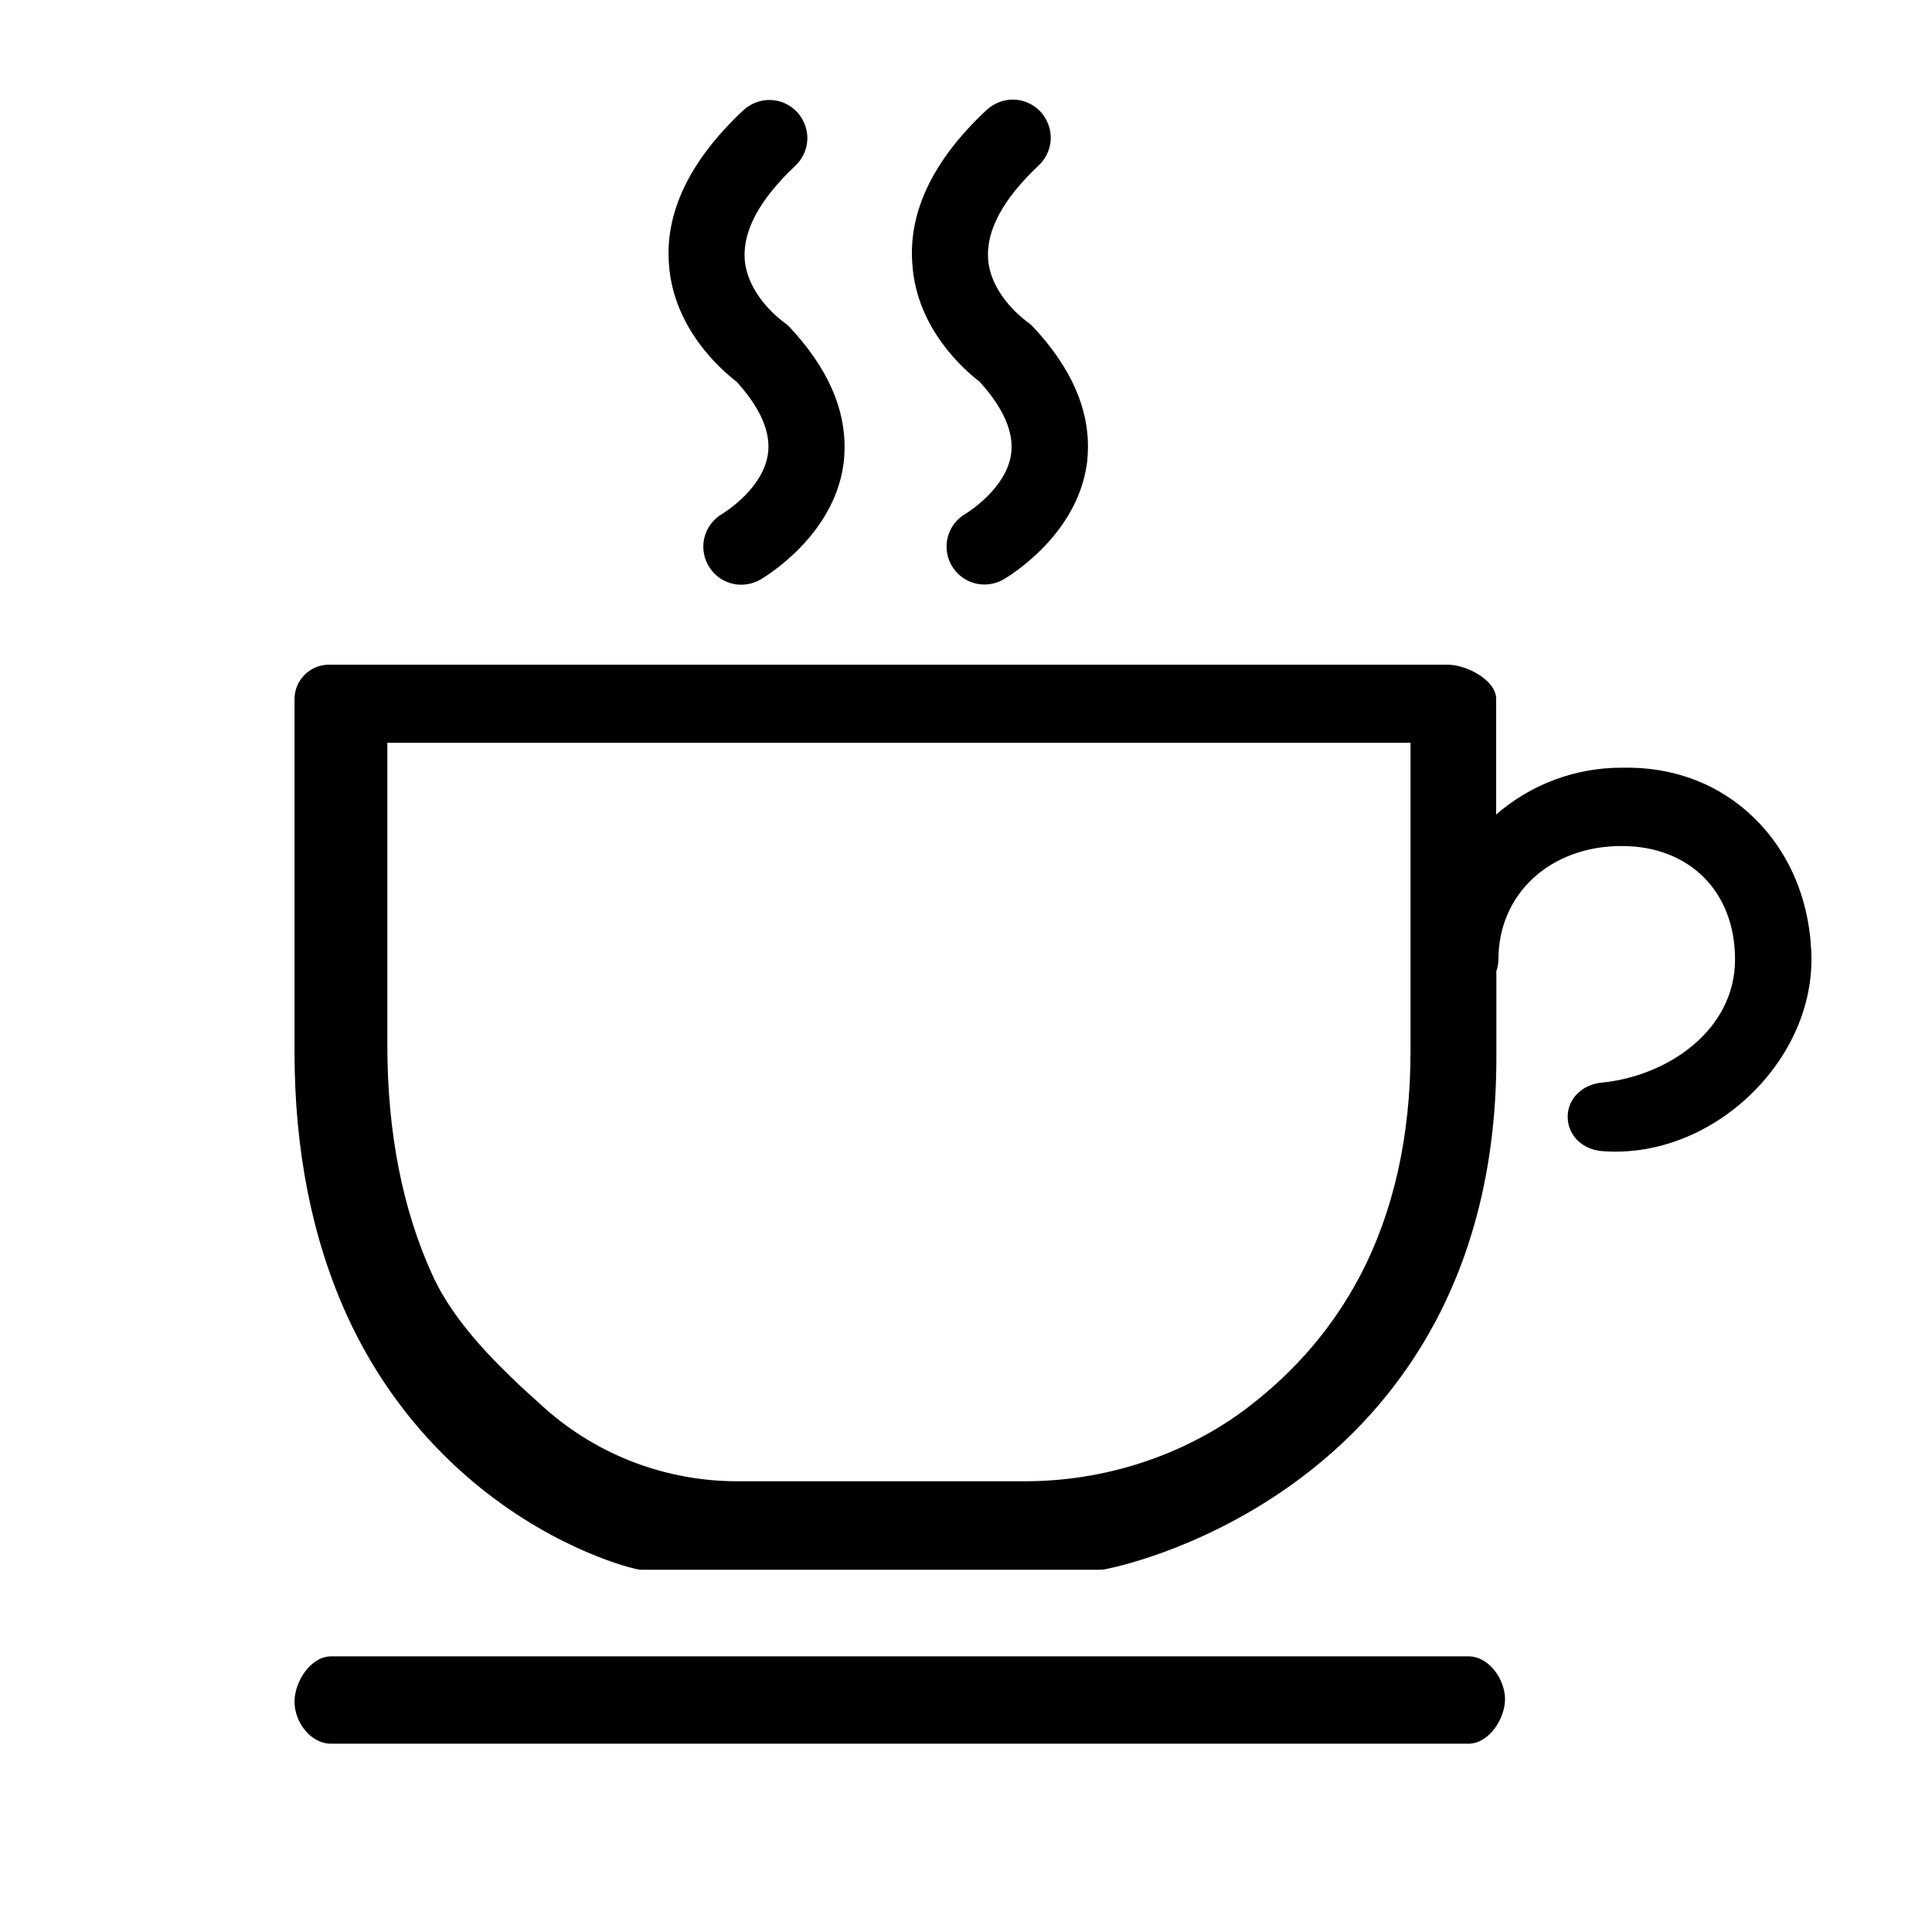
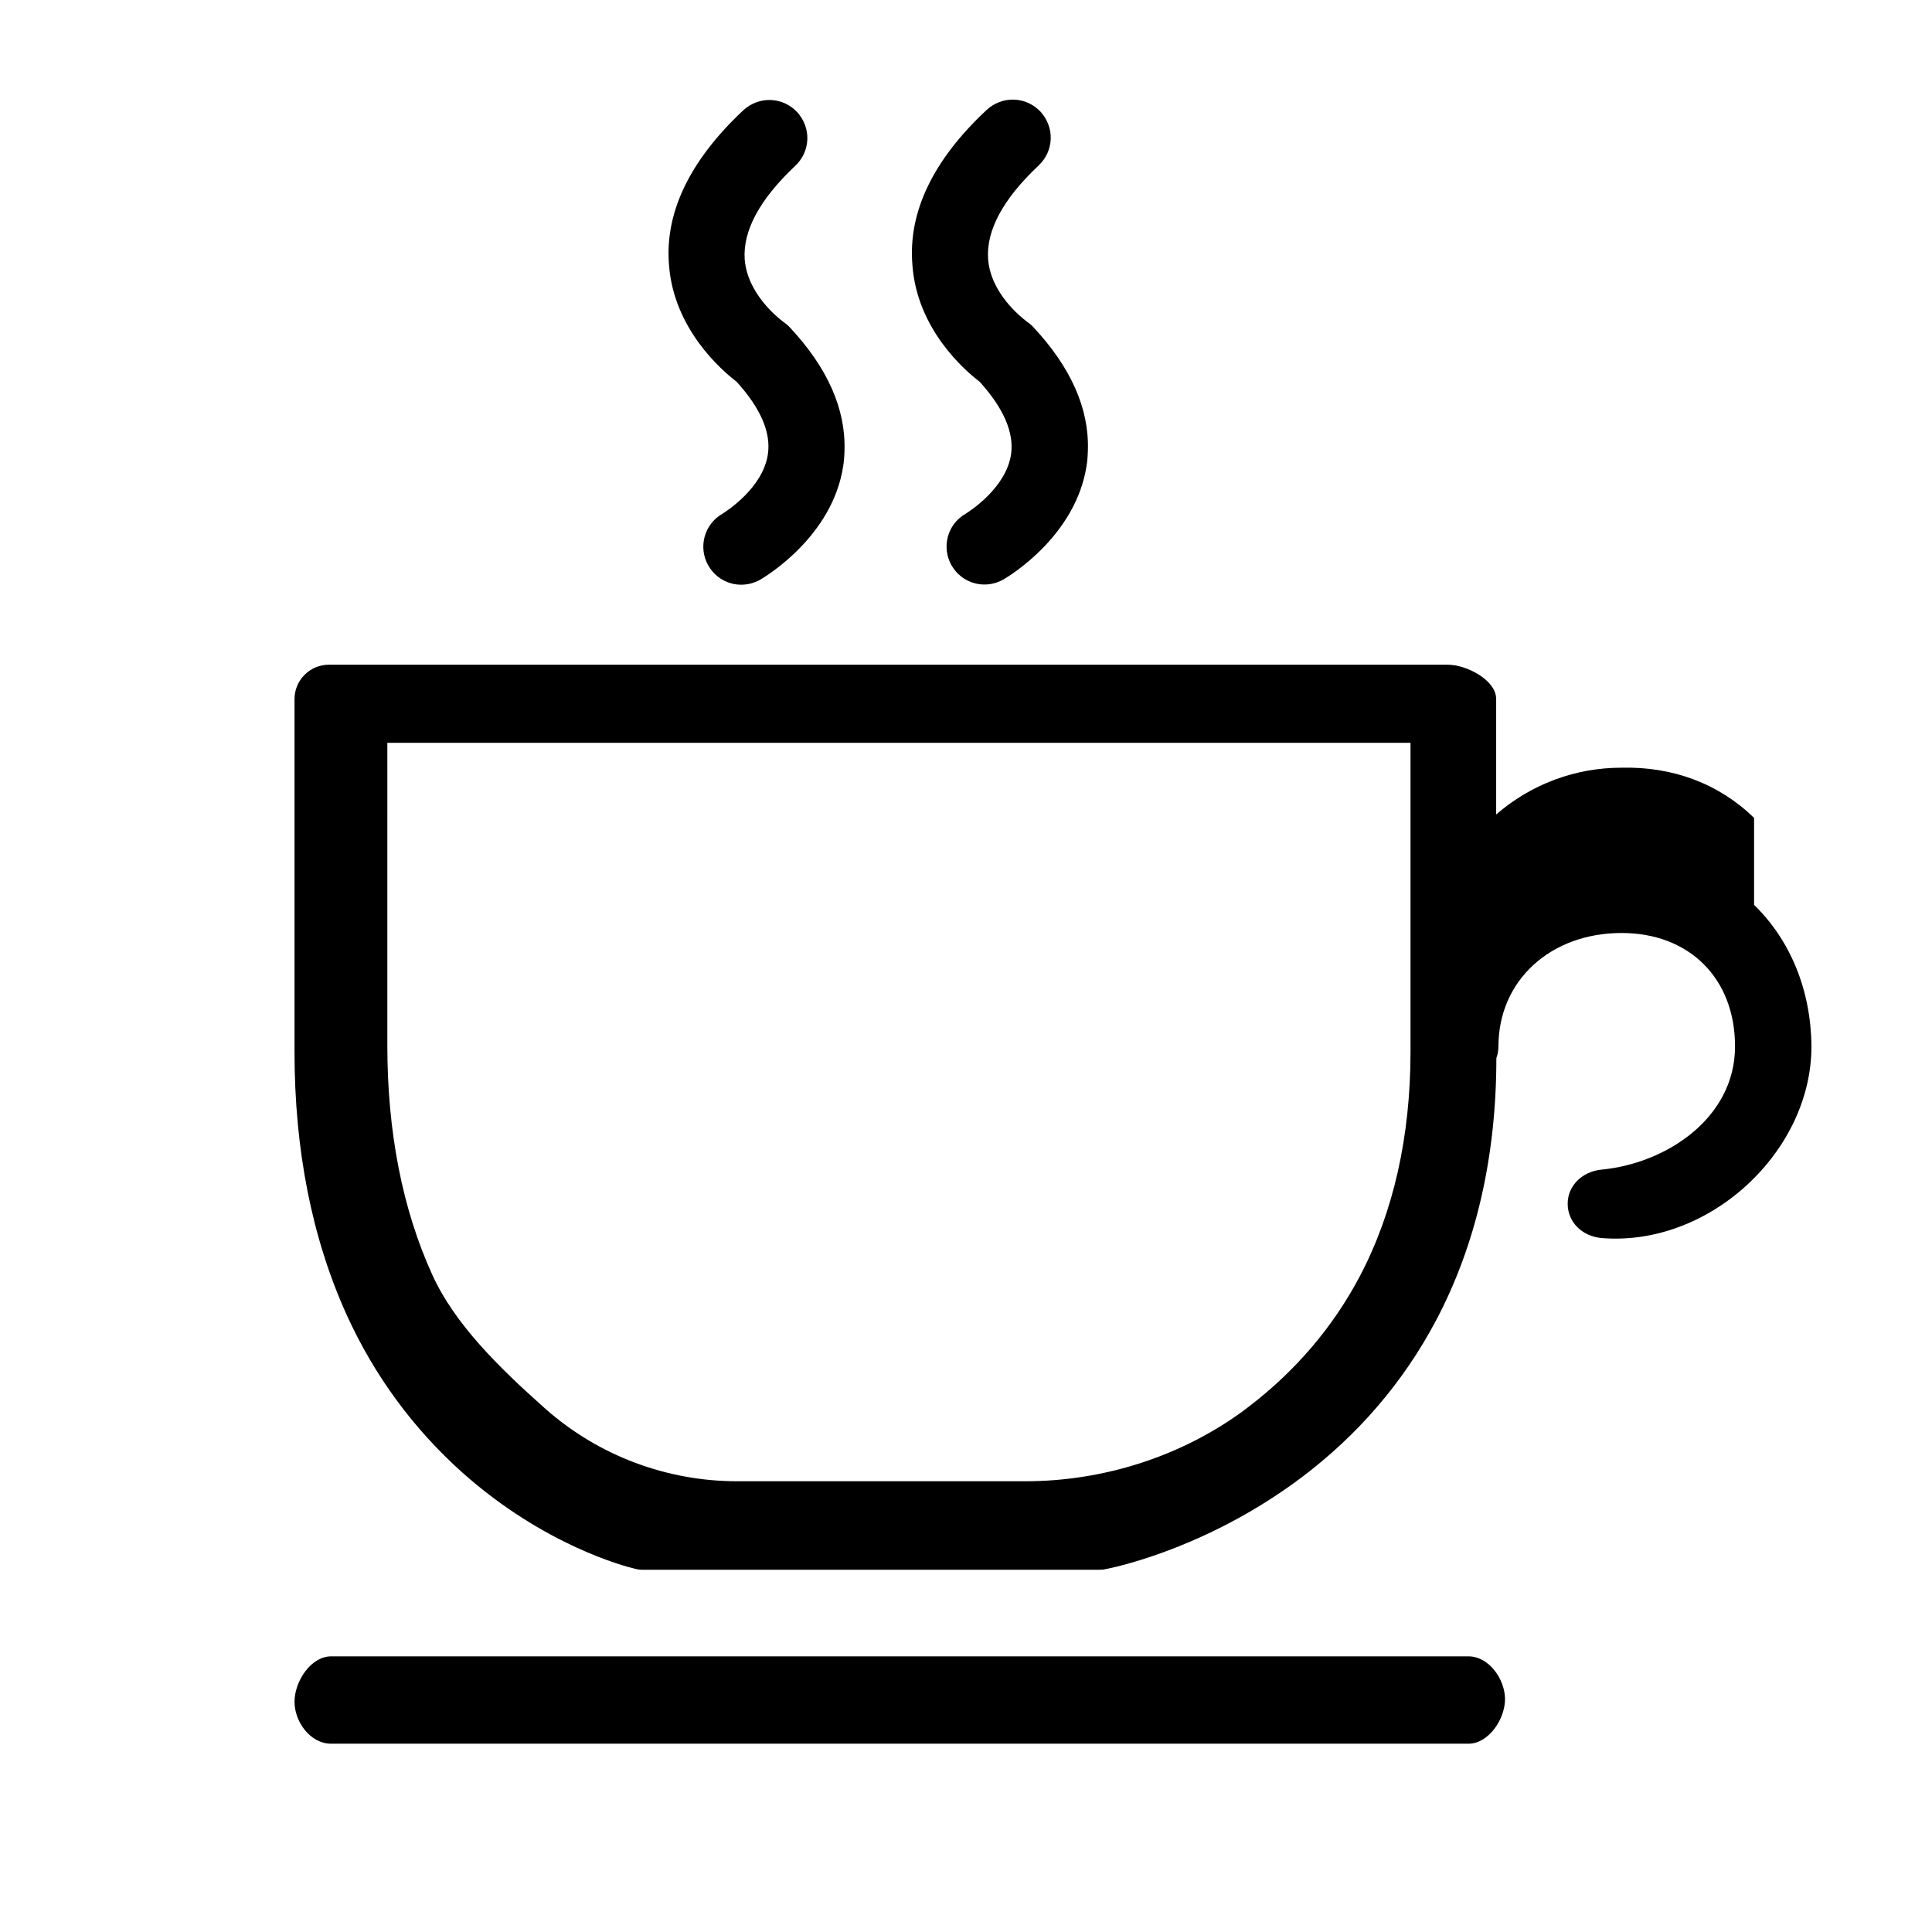
<svg xmlns="http://www.w3.org/2000/svg" class="icon" width="200" height="200" viewBox="0 0 1024 1024">
-   <path d="M519.2 202.3c12.7 14 18.3 26.9 16.7 38.4-2.6 17.9-21.9 30.2-24.1 31.6-4.7 2.7-8 7-9.4 12.1-1.4 5.2-.7 10.6 1.9 15.2 2.7 4.7 7 8.1 12.2 9.5 1.7.5 3.5.7 5.3.7 3.5 0 6.9-.9 10.1-2.7 3.9-2.3 38.3-23.4 44-60.2.4-2.3.6-4.9.7-8.3.7-22-9-43.9-28.9-65.2-1-1.1-2.2-2.1-3.4-2.9l-.1-.1c-3.2-2.4-19.2-15.1-20.5-33.2-1-15.2 8-31.8 26.8-49.5 3.9-3.7 6.2-8.6 6.4-14 .2-5.4-1.8-10.5-5.4-14.5-3.7-3.9-8.6-6.2-14-6.4-5.4-.2-10.5 1.8-14.5 5.4-28.5 26.6-41.8 54.3-39.4 82.3 2.4 33.9 27.7 55.8 35.6 61.8zm-128.8 0c12.7 14 18.3 26.9 16.6 38.4-2.6 17.9-21.9 30.2-24.1 31.6-9.6 5.5-13 17.7-7.5 27.4 2.7 4.7 7 8.1 12.2 9.5 1.7.5 3.5.7 5.3.7 3.5 0 6.9-.9 10.1-2.7 3.9-2.3 38.3-23.4 43.9-60.1.4-2.4.6-4.9.7-8.3.7-22-9-43.9-28.9-65.2-1-1.1-2.2-2.1-3.4-2.9 0 0-.1 0-.1-.1-3.2-2.4-19.1-15.1-20.5-33.2-1-15.2 8-31.8 26.8-49.5 3.9-3.7 6.2-8.6 6.4-14 .2-5.4-1.8-10.5-5.4-14.5-3.7-3.9-8.6-6.2-14-6.4-5.4-.2-10.5 1.8-14.5 5.4-28.5 26.7-41.8 54.4-39.4 82.3 2.6 33.7 27.9 55.6 35.8 61.6zm539.3 231.2c-18.5-18-42.8-27.3-70.4-26.6-24.4 0-47.9 8.8-66.3 24.8v-61.2c0-10-15.6-18.2-25.8-18.2H174.3c-10 0-18.2 8.2-18.2 18.2v187.1c0 52 9.3 98.8 27.6 139.2 14.7 32.4 35.5 60.6 61.6 83.9 43.3 38.5 86.2 49.6 91 50.7 1.4.4 2.7.6 4.2.6h242.3c1.3 0 2.4-.1 3.4-.4h.2c8.9-1.8 55.9-12.8 103.4-48.5 29.9-22.5 53.8-50.3 71.1-82.8 21.3-40.1 32.2-87 32.2-139.5v-46.1c.7-1.9 1.1-4.1 1.1-6.2 0-34.8 27.5-60.1 65.3-60.1 35.9 0 60.1 24.1 60.1 60.1 0 38-36.4 62-70.6 65.3-10.5 1-18.1 8.6-18.1 18.1 0 9.7 7.6 17.3 18.1 18.2 27 2.2 55-8 76.9-28.1 21.7-20 34.2-46.7 34.2-73.4-.2-29.6-11-56.2-30.4-75.1zm-182.1-39.8v163.6c0 45.1-9 85.2-26.9 119.2-14.2 26.9-34 50.1-59 69.2-1 .7-1.9 1.5-2.9 2.2-32.8 24-73.8 37.2-115.5 37.2H390.8c-37.5 0-73.6-13.6-101.6-38.3l-1-.9c-23.7-21.1-47.3-44.2-59.1-70.3-15.8-34.7-23.8-75.6-23.8-121.5V393.7h542.3zm30.7 484.2H175.5c-10.7 0-19.4 13.2-19.4 24.1 0 10.5 8.3 22.2 19.4 22.2h602.8c10.7 0 19.4-13 19.4-23.7-.1-10.5-8.5-22.6-19.4-22.6z" />
+   <path d="M519.2 202.3c12.7 14 18.3 26.9 16.7 38.4-2.6 17.9-21.9 30.2-24.1 31.6-4.7 2.7-8 7-9.4 12.1-1.4 5.2-.7 10.6 1.9 15.2 2.7 4.7 7 8.1 12.2 9.5 1.7.5 3.5.7 5.3.7 3.5 0 6.9-.9 10.1-2.7 3.9-2.3 38.3-23.4 44-60.2.4-2.3.6-4.9.7-8.3.7-22-9-43.9-28.9-65.2-1-1.1-2.2-2.1-3.4-2.9l-.1-.1c-3.2-2.4-19.2-15.1-20.5-33.2-1-15.2 8-31.8 26.8-49.5 3.9-3.7 6.2-8.6 6.4-14 .2-5.4-1.8-10.5-5.4-14.5-3.7-3.9-8.6-6.2-14-6.4-5.4-.2-10.5 1.8-14.5 5.4-28.5 26.6-41.8 54.3-39.4 82.3 2.4 33.9 27.7 55.8 35.6 61.8zm-128.8 0c12.7 14 18.3 26.9 16.6 38.4-2.6 17.9-21.9 30.2-24.1 31.6-9.6 5.5-13 17.7-7.5 27.4 2.7 4.7 7 8.1 12.2 9.5 1.7.5 3.5.7 5.3.7 3.5 0 6.9-.9 10.1-2.7 3.9-2.3 38.3-23.4 43.9-60.1.4-2.4.6-4.9.7-8.3.7-22-9-43.9-28.9-65.2-1-1.1-2.2-2.1-3.4-2.9 0 0-.1 0-.1-.1-3.2-2.4-19.1-15.1-20.5-33.2-1-15.2 8-31.8 26.8-49.5 3.9-3.7 6.2-8.6 6.4-14 .2-5.4-1.8-10.5-5.4-14.5-3.7-3.9-8.6-6.2-14-6.4-5.4-.2-10.5 1.8-14.5 5.4-28.5 26.7-41.8 54.4-39.4 82.3 2.6 33.7 27.9 55.6 35.8 61.6zm539.3 231.2c-18.5-18-42.8-27.3-70.4-26.6-24.4 0-47.9 8.8-66.3 24.8v-61.2c0-10-15.6-18.2-25.8-18.2H174.3c-10 0-18.2 8.2-18.2 18.2v187.1c0 52 9.3 98.8 27.6 139.2 14.7 32.4 35.5 60.6 61.6 83.9 43.3 38.5 86.2 49.6 91 50.7 1.4.4 2.7.6 4.2.6h242.3c1.3 0 2.4-.1 3.4-.4h.2c8.9-1.8 55.9-12.8 103.4-48.5 29.9-22.5 53.8-50.3 71.1-82.8 21.3-40.1 32.2-87 32.2-139.5c.7-1.9 1.1-4.1 1.1-6.2 0-34.8 27.5-60.1 65.3-60.1 35.9 0 60.1 24.1 60.1 60.1 0 38-36.4 62-70.6 65.3-10.5 1-18.1 8.6-18.1 18.1 0 9.7 7.6 17.3 18.1 18.2 27 2.2 55-8 76.9-28.1 21.7-20 34.2-46.7 34.2-73.4-.2-29.6-11-56.2-30.4-75.1zm-182.1-39.8v163.6c0 45.1-9 85.2-26.9 119.2-14.2 26.9-34 50.1-59 69.2-1 .7-1.9 1.5-2.9 2.2-32.8 24-73.8 37.2-115.5 37.2H390.8c-37.5 0-73.6-13.6-101.6-38.3l-1-.9c-23.7-21.1-47.3-44.2-59.1-70.3-15.8-34.7-23.8-75.6-23.8-121.5V393.7h542.3zm30.7 484.2H175.5c-10.7 0-19.4 13.2-19.4 24.1 0 10.5 8.3 22.2 19.4 22.2h602.8c10.7 0 19.4-13 19.4-23.7-.1-10.5-8.5-22.6-19.4-22.6z" />
</svg>